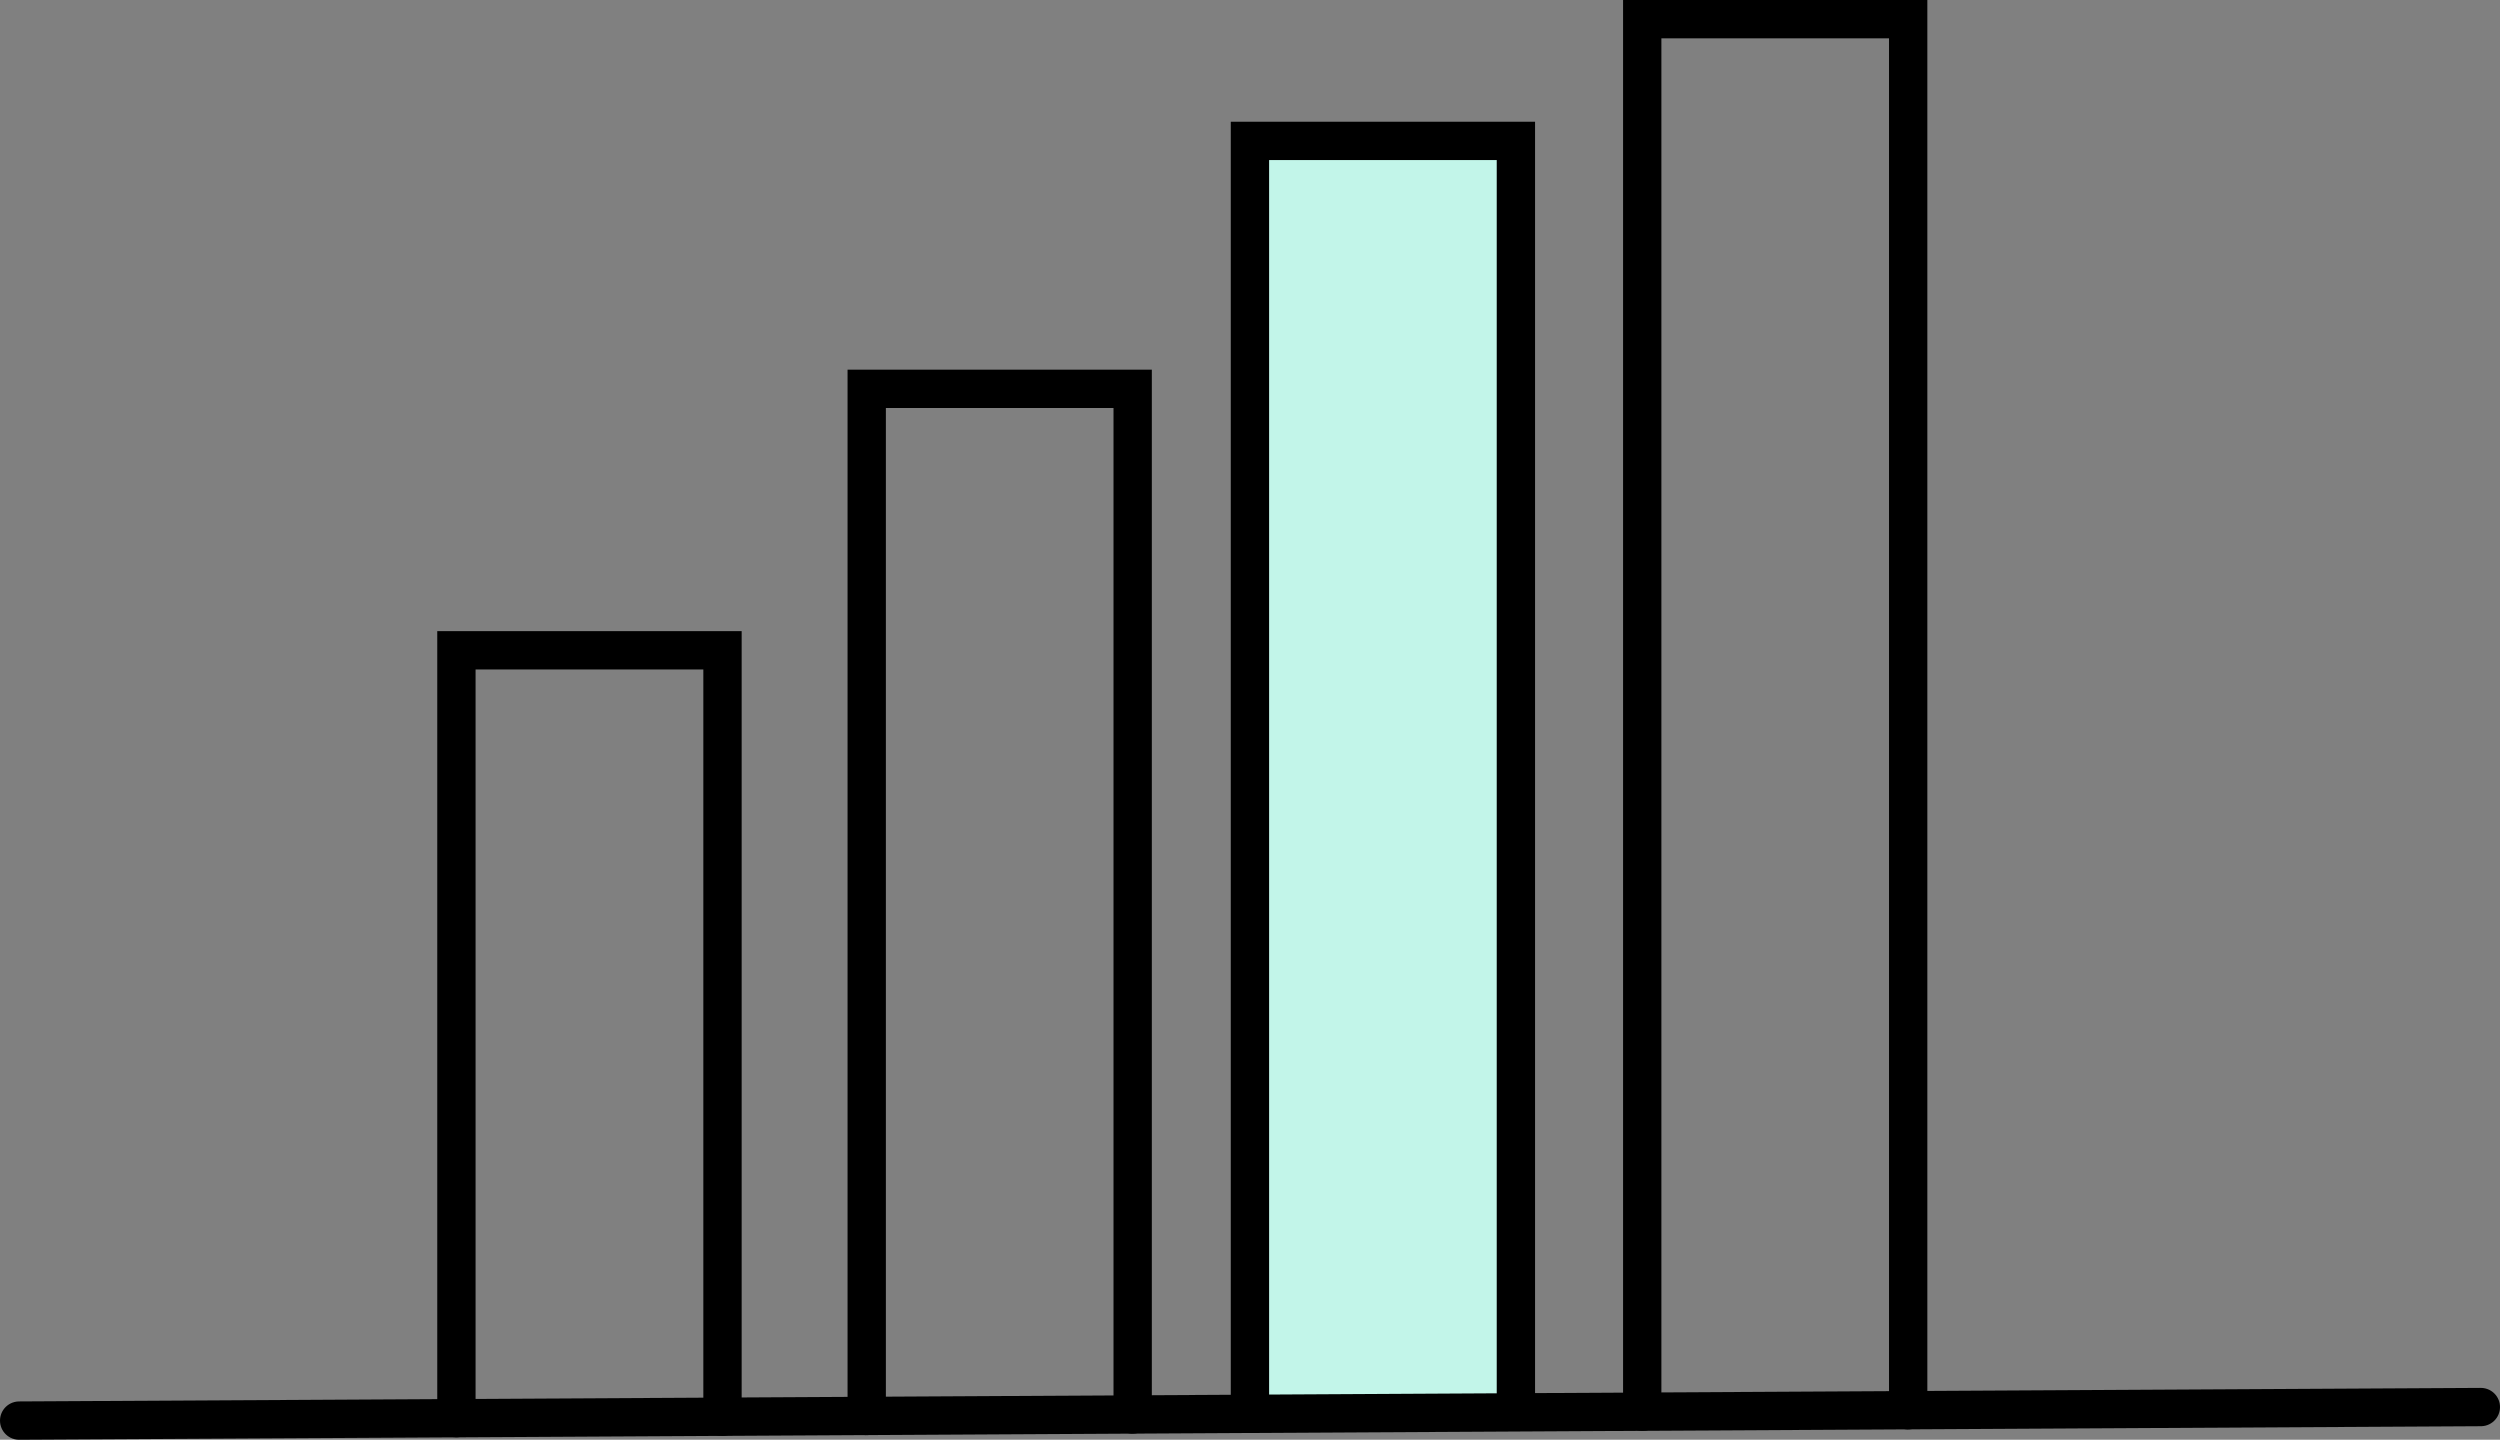
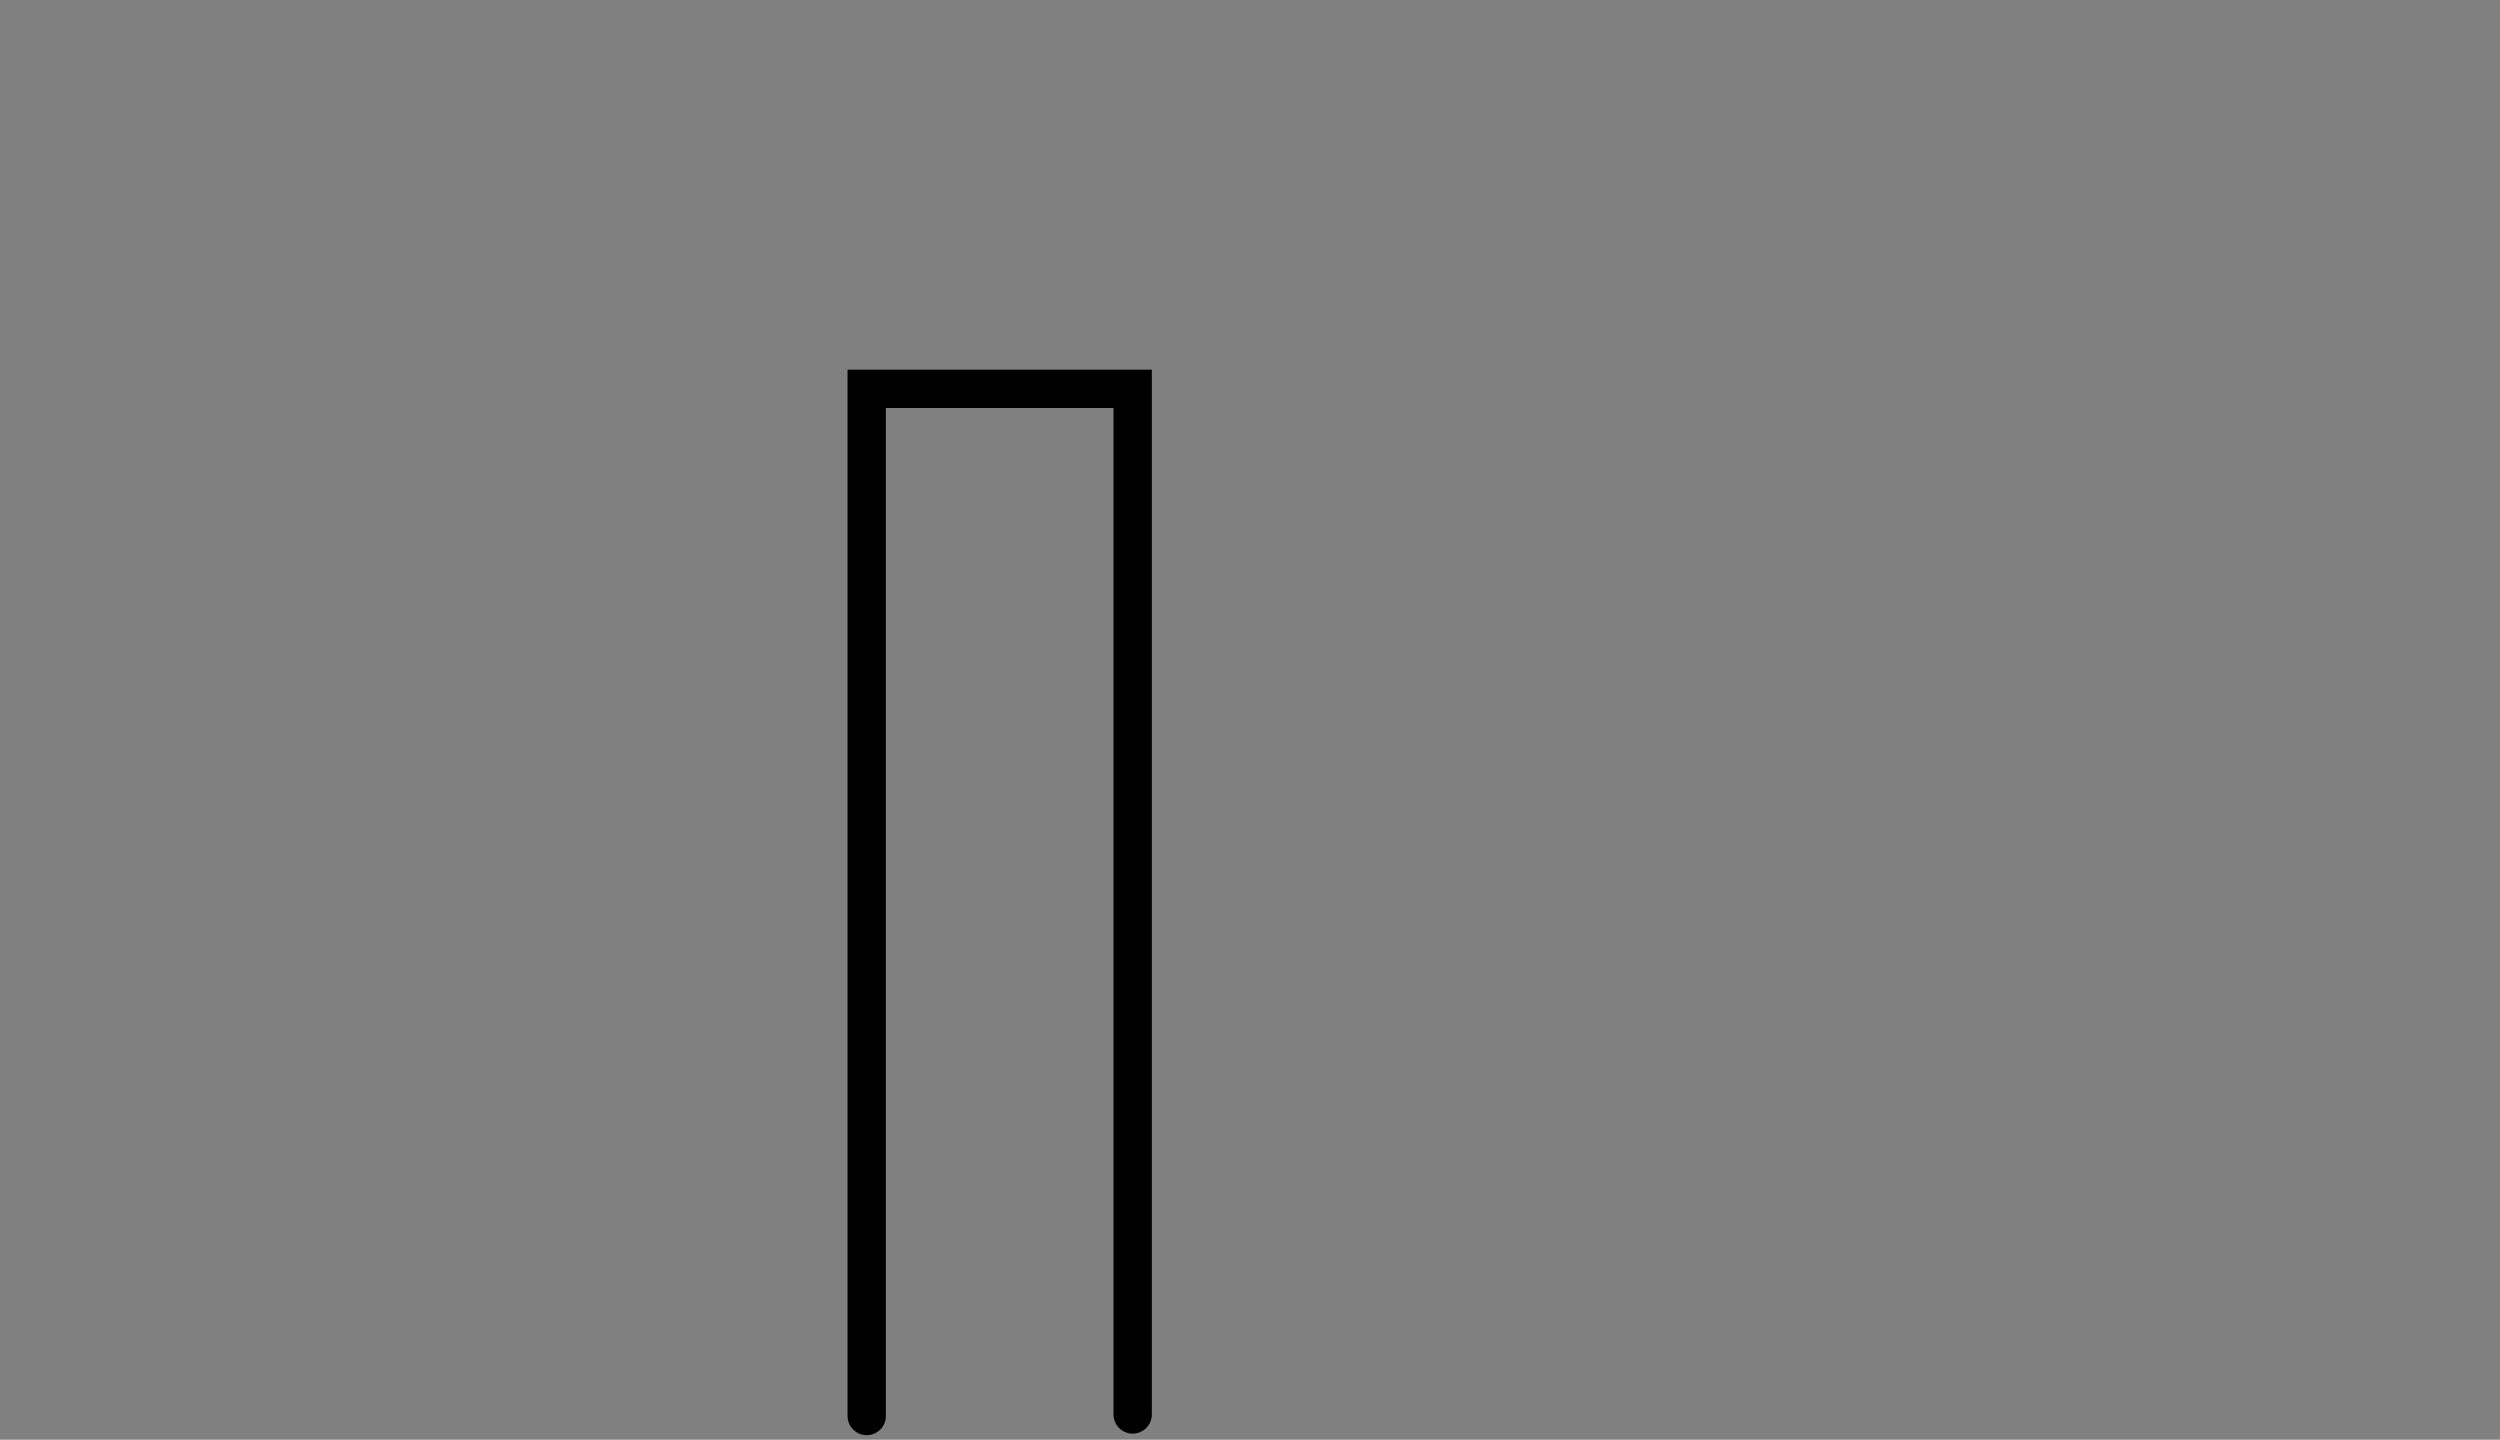
<svg xmlns="http://www.w3.org/2000/svg" viewBox="0 0 195.71 112.71">
  <rect x="0" y="0" width="195.71" height="112.71" fill="#808080" stroke="none" />
  <defs>
    <style>.cls-1{fill:none;stroke-linecap:round;}.cls-1,.cls-2{stroke:#000;stroke-miterlimit:10;stroke-width:3px;}.cls-2{fill:#c2f5e9;}</style>
  </defs>
  <title>graph</title>
  <g id="Layer_2" data-name="Layer 2">
    <g id="Layer_1-2" data-name="Layer 1">
      <g id="graph">
-         <polyline class="cls-1" points="35.73 111.02 35.73 50.91 56.56 50.91 56.56 110.91" />
        <polyline class="cls-1" points="67.85 110.85 67.85 30.44 88.67 30.44 88.67 110.73" />
-         <polyline class="cls-2" points="97.85 110.68 97.85 11.03 118.67 11.03 118.67 110.57" />
-         <polyline class="cls-1" points="128.56 110.51 128.56 1.5 149.38 1.5 149.38 110.4" />
-         <line class="cls-1" x1="1.5" y1="111.21" x2="194.21" y2="110.15" />
      </g>
    </g>
  </g>
</svg>